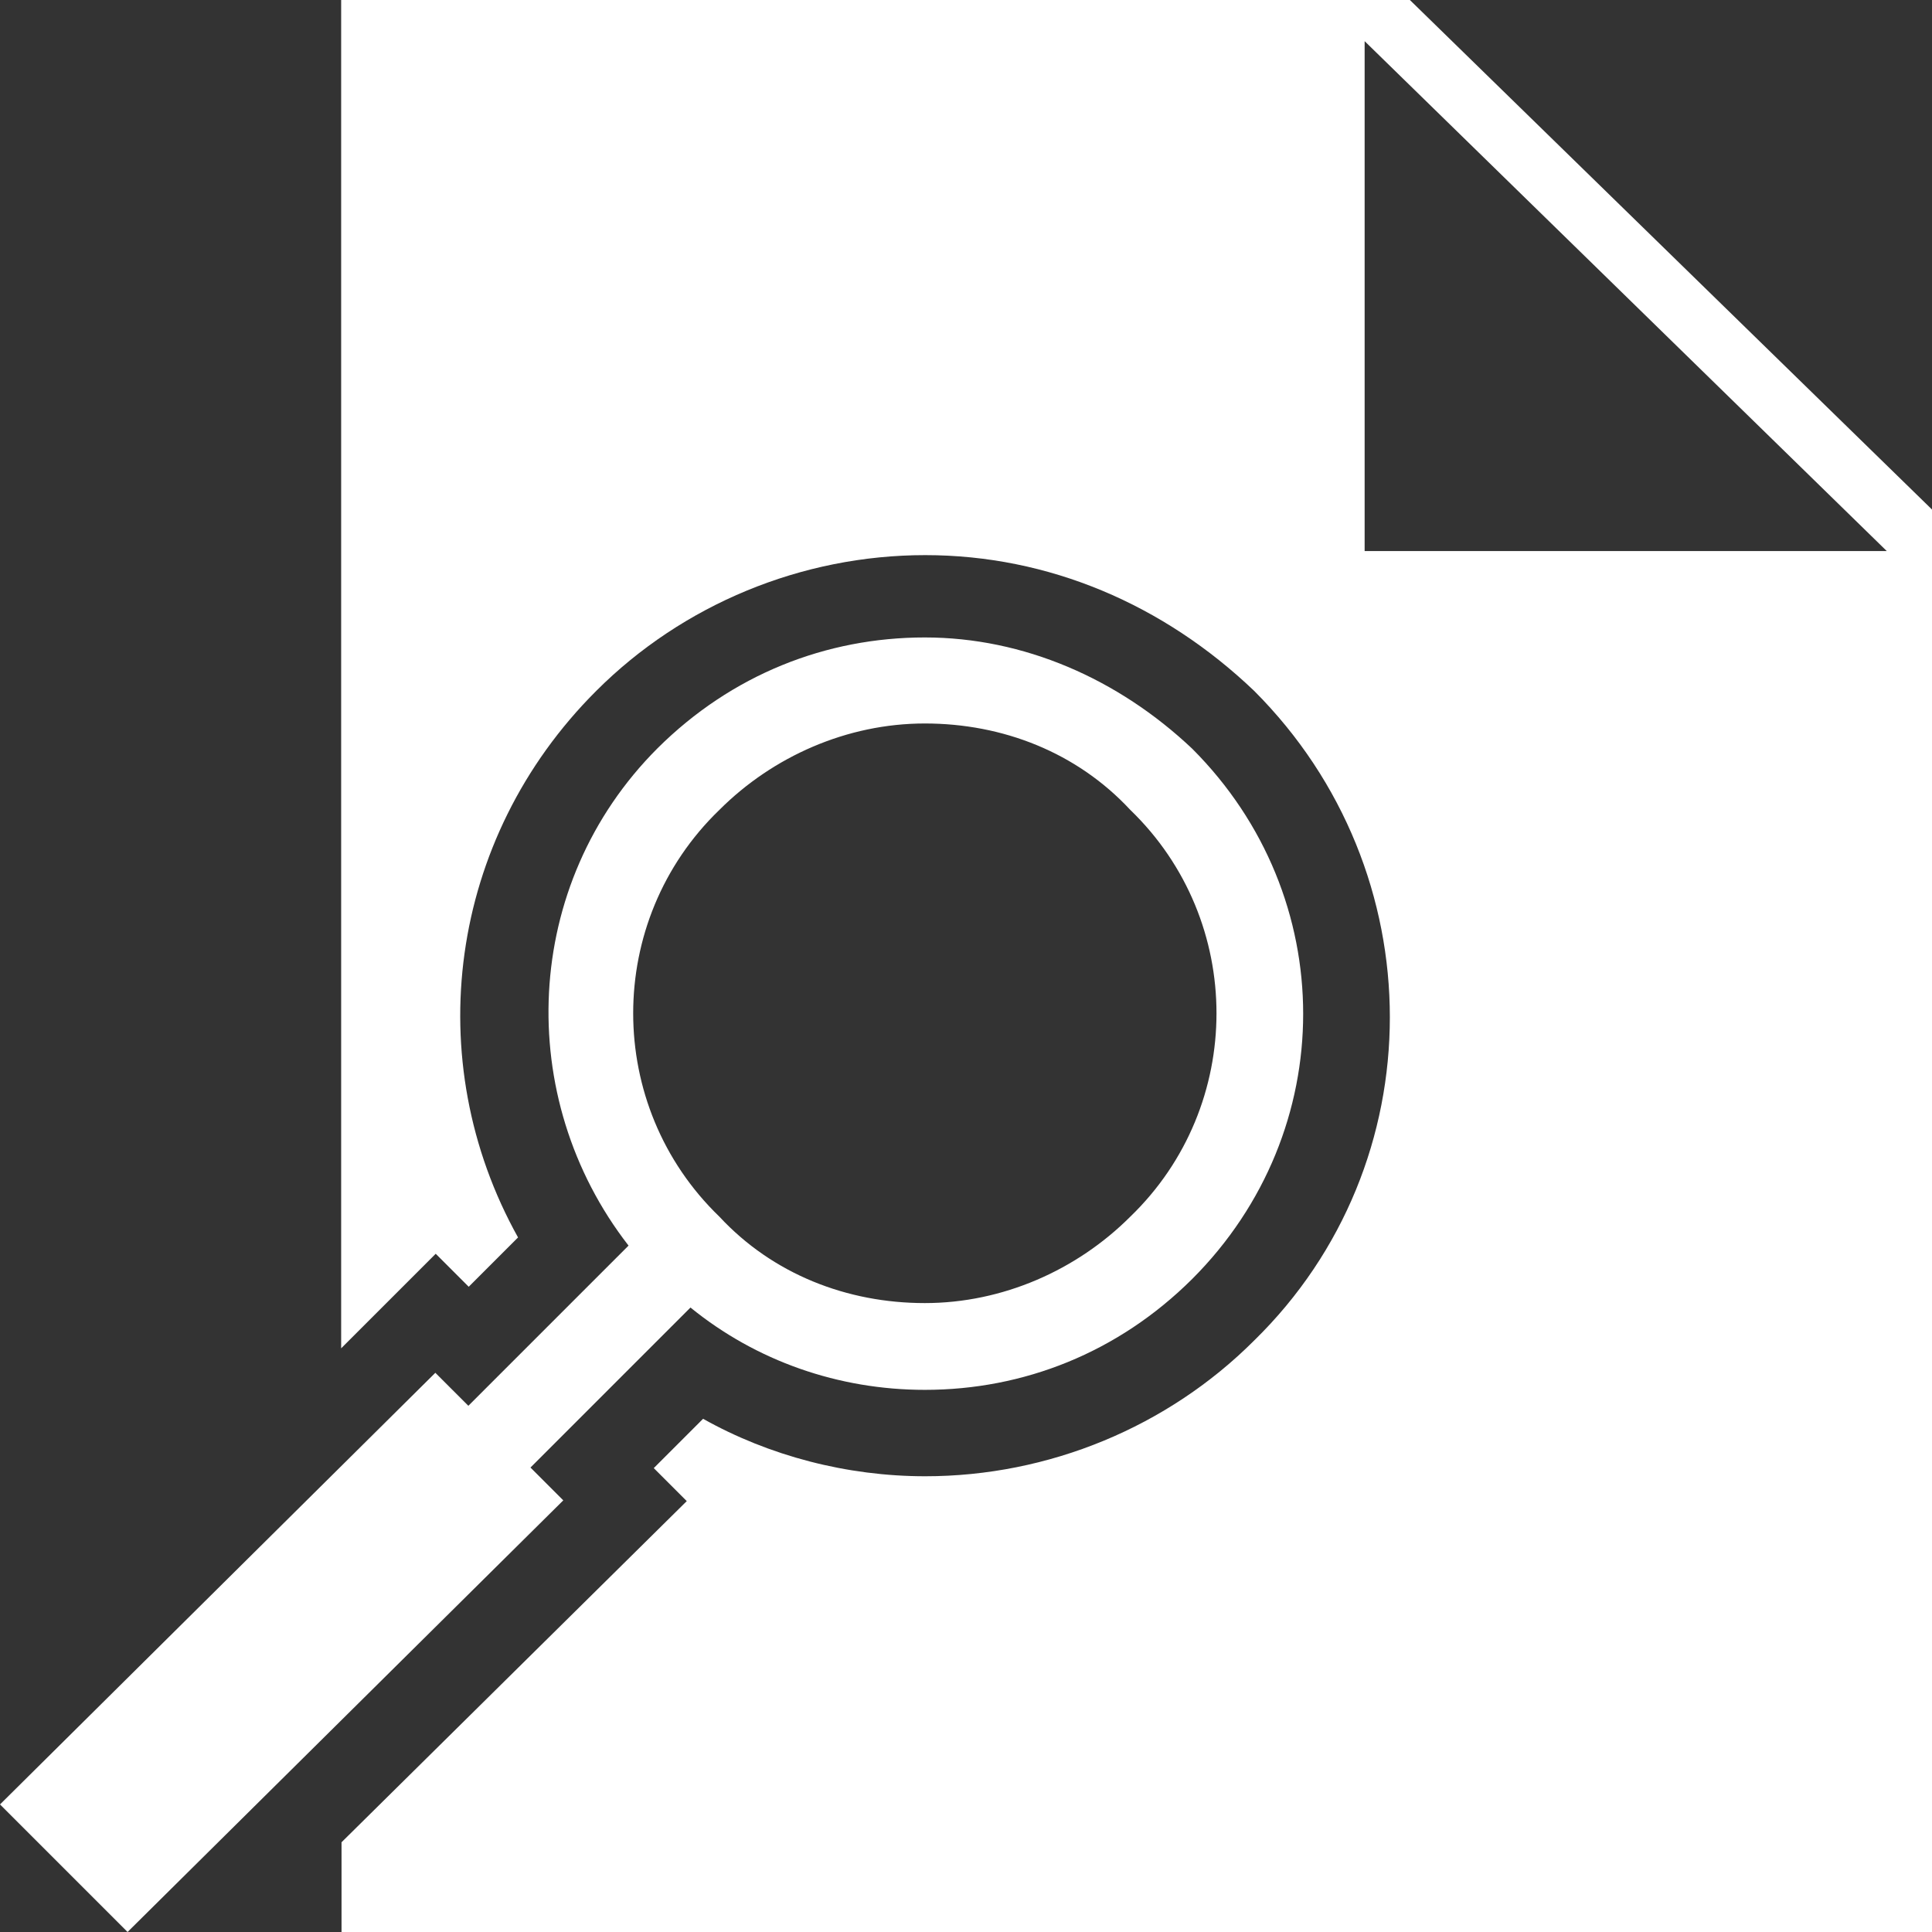
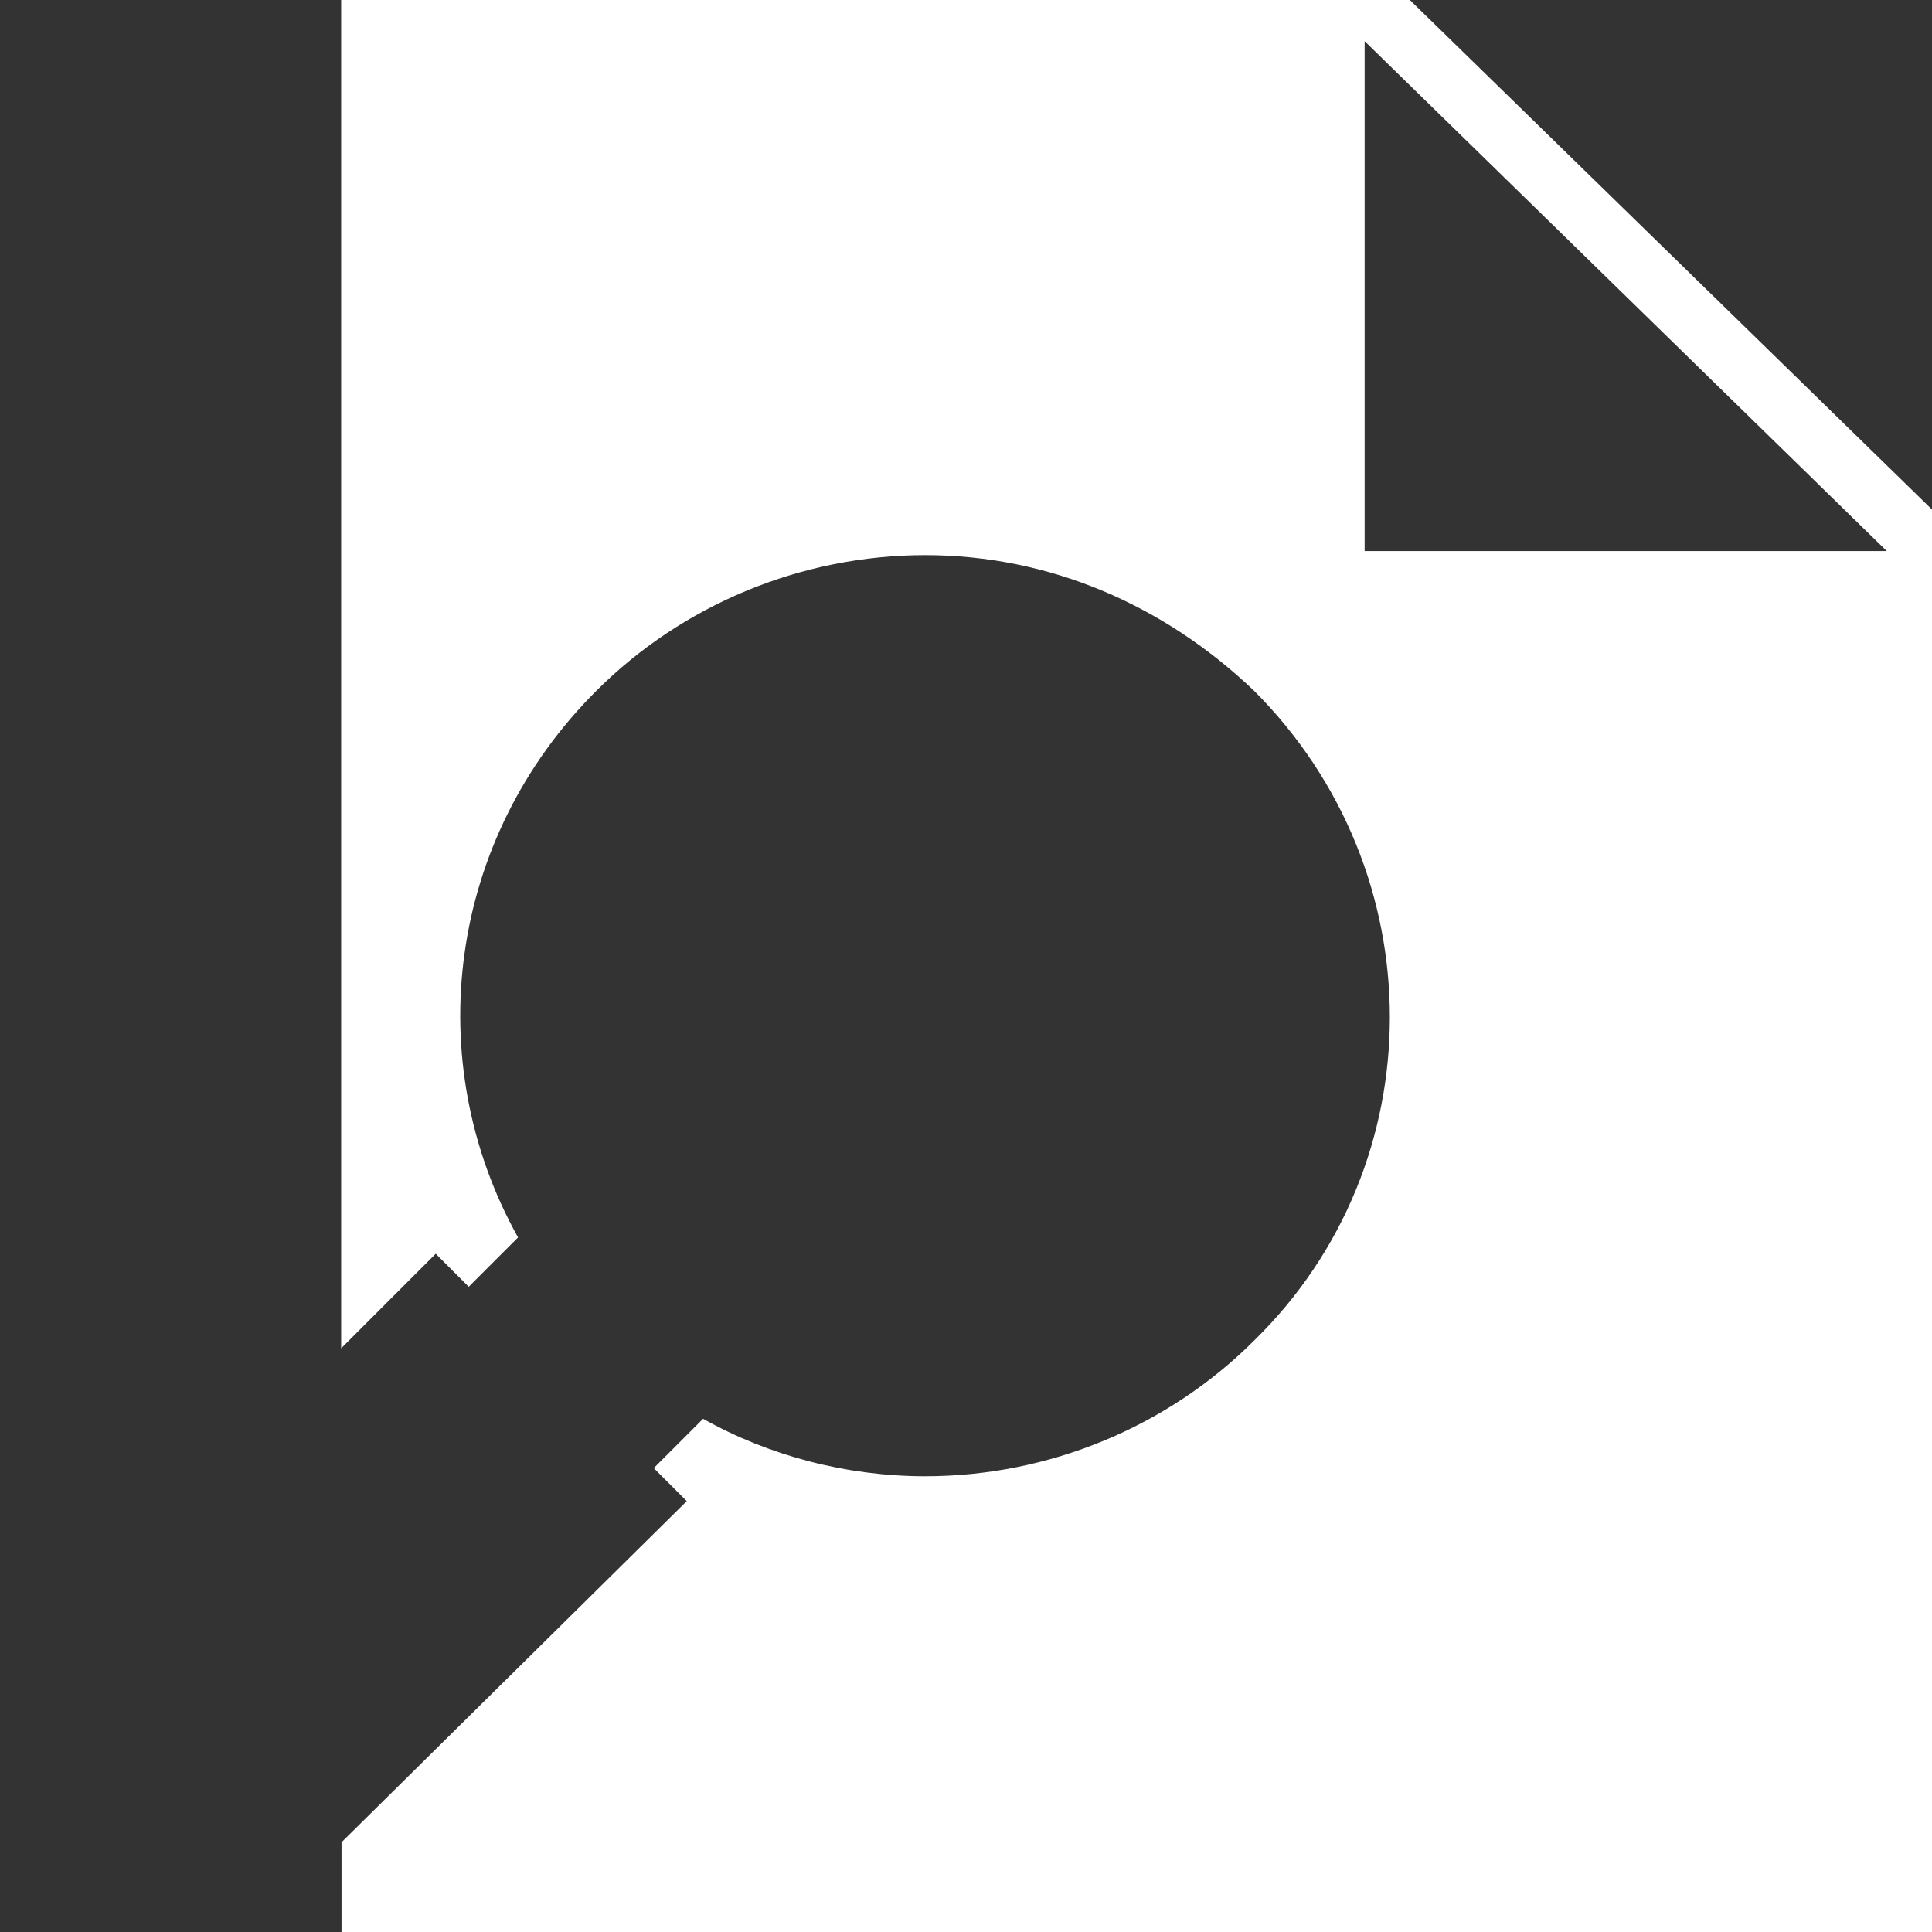
<svg xmlns="http://www.w3.org/2000/svg" id="Layer_2" data-name="Layer 2" viewBox="0 0 52.1 52.1">
  <rect x="0" y="0" width="52.1" height="52.1" fill="#333333" stroke="none" />
  <defs>
    <style>
      .cls-1 {
        fill: #fff;
      }
    </style>
  </defs>
  <g id="Layer_2-2" data-name="Layer 2">
    <g>
-       <path class="cls-1" d="M14.3,39.58l4.32-4.32c1.77,1.44,3.99,2.22,6.32,2.22,2.66,0,5.21-1,7.21-2.99,3.99-3.99,3.99-10.31,0-14.3-2-1.89-4.55-3-7.21-3s-5.21,1-7.21,2.99c-3.66,3.66-3.88,9.42-.78,13.41l-4.32,4.32-.89-.89L0,48.66l3.44,3.44,11.75-11.64-.89-.89ZM19.4,21.84c1.44-1.44,3.44-2.33,5.54-2.33s4.1.78,5.54,2.33c3.1,2.99,3.1,7.98,0,10.97-1.44,1.44-3.44,2.33-5.54,2.33s-4.1-.78-5.54-2.33c-3.1-2.99-3.1-7.98,0-10.97Z" />
      <path class="cls-1" d="M38.02,0H9.2v36.36l2.55-2.55.89.89,1.33-1.33c-2.66-4.77-1.89-10.75,2.11-14.74,2.33-2.33,5.54-3.66,8.87-3.66s6.43,1.33,8.87,3.66c4.88,4.88,4.88,12.75,0,17.52-2.33,2.33-5.54,3.66-8.87,3.66-2.11,0-4.21-.55-5.99-1.55l-1.33,1.33.89.89-9.31,9.2v2.44h42.9V13.75S38.02,0,38.02,0ZM36.8,14.85V1.11l14.08,13.75h-14.08Z" />
    </g>
  </g>
</svg>